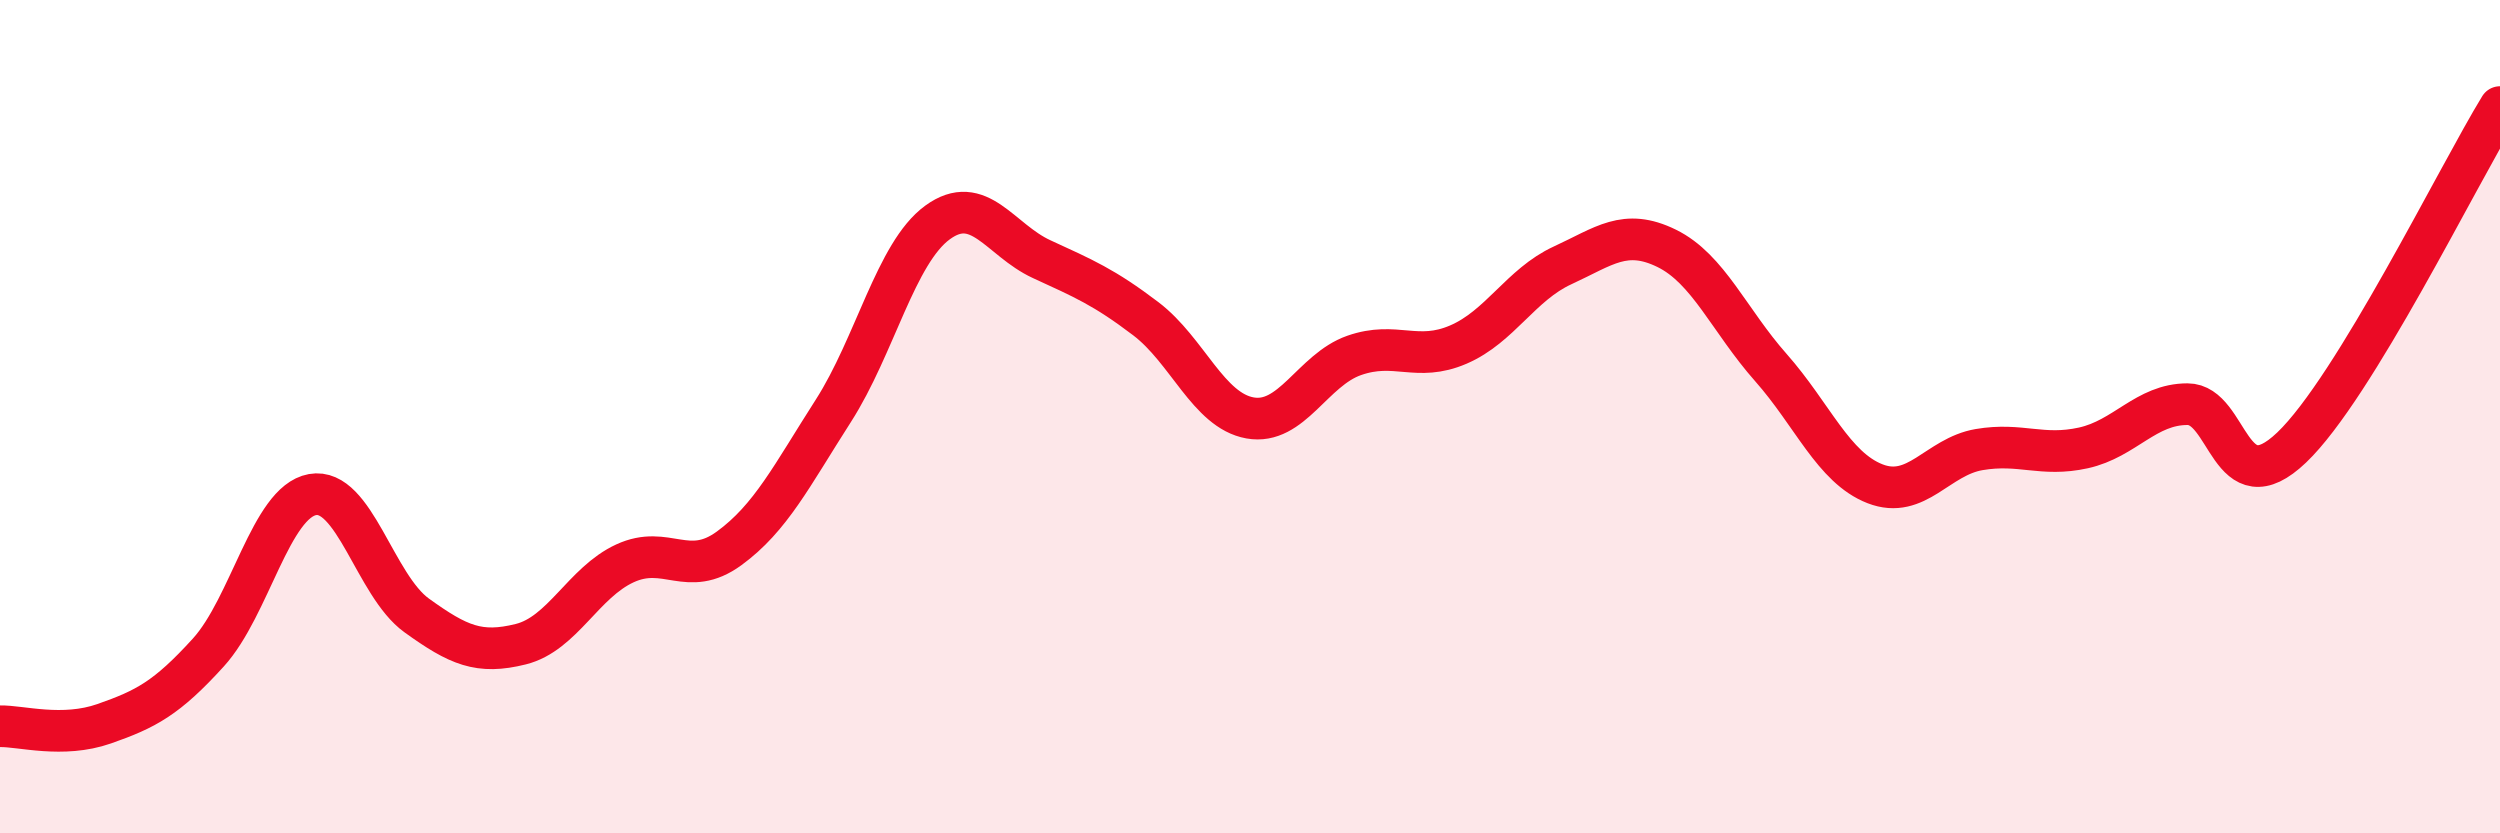
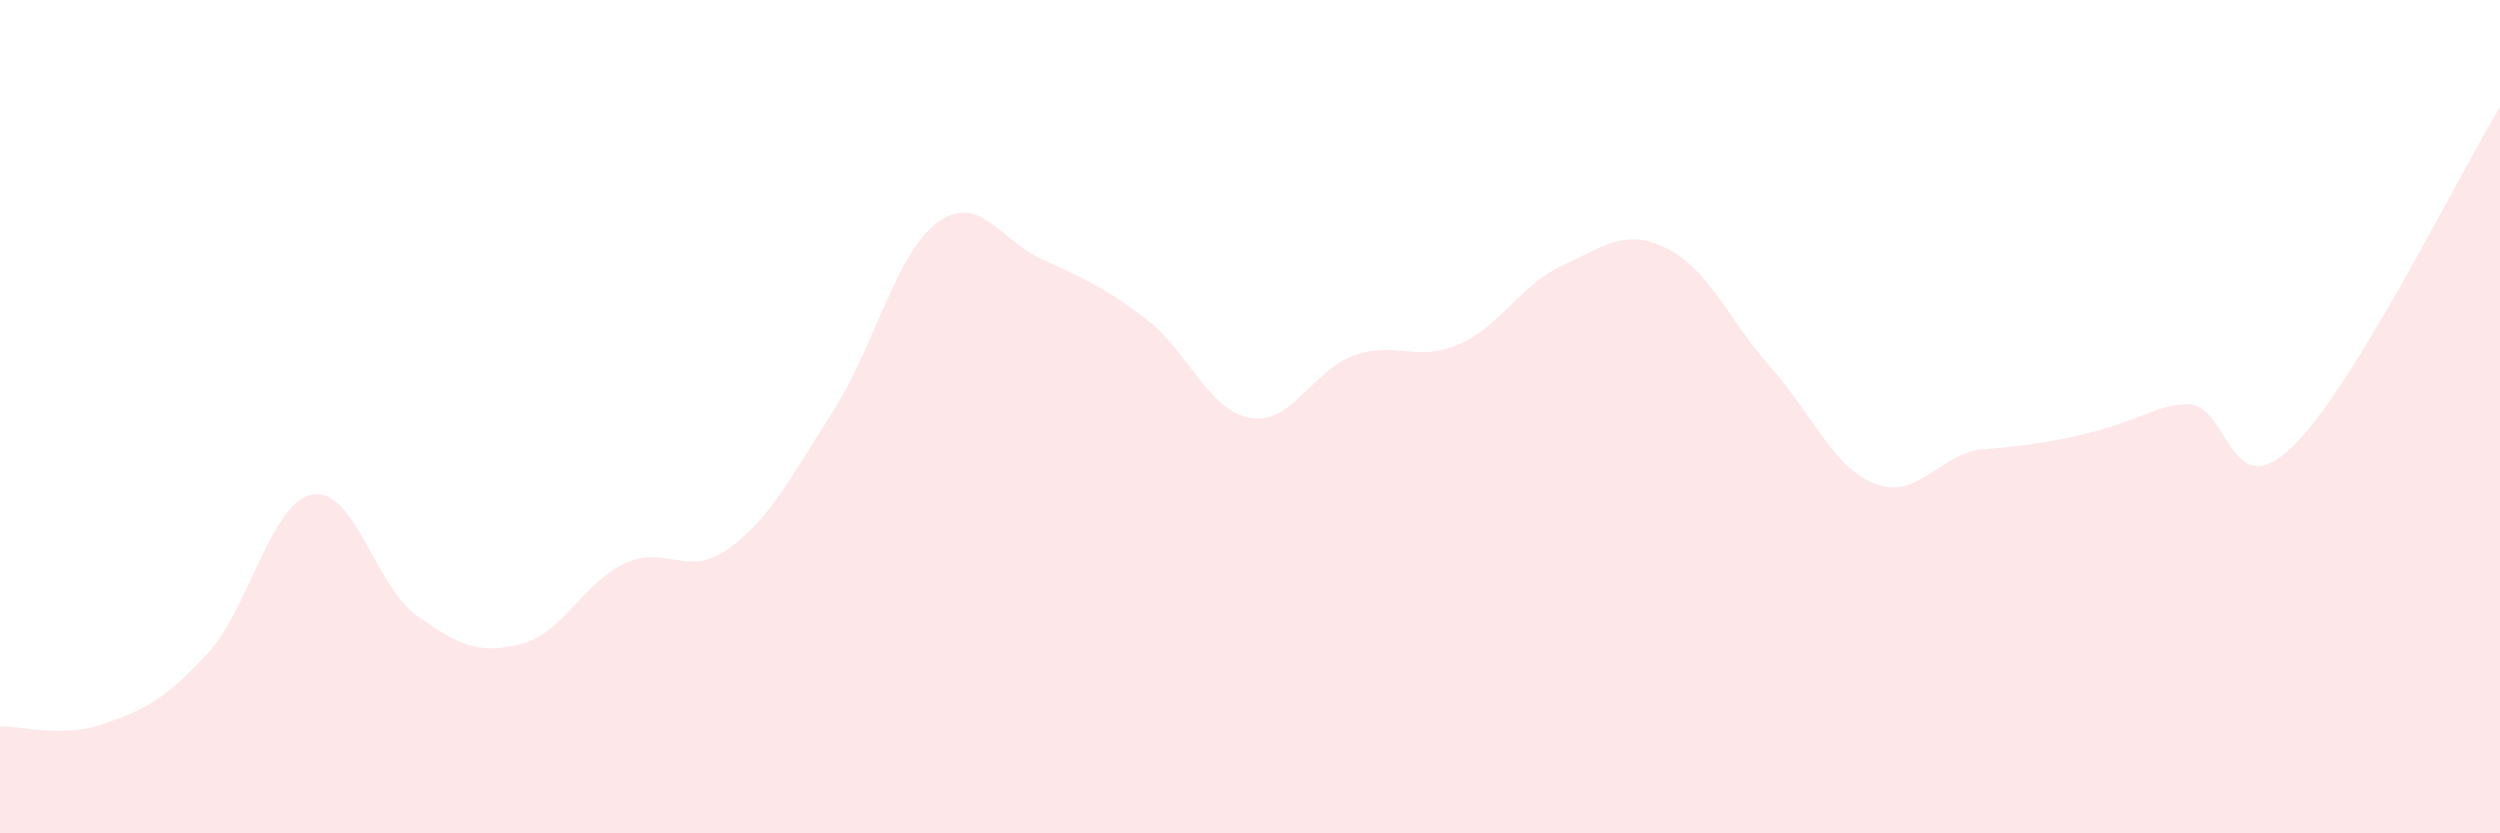
<svg xmlns="http://www.w3.org/2000/svg" width="60" height="20" viewBox="0 0 60 20">
-   <path d="M 0,17.43 C 0.5,17.42 1.5,17.72 2.5,17.37 C 3.5,17.02 4,16.76 5,15.66 C 6,14.56 6.5,12.05 7.5,11.87 C 8.5,11.69 9,14.05 10,14.77 C 11,15.49 11.5,15.71 12.5,15.46 C 13.5,15.21 14,13.98 15,13.52 C 16,13.06 16.5,13.89 17.5,13.16 C 18.5,12.43 19,11.42 20,9.86 C 21,8.3 21.5,6.07 22.5,5.34 C 23.5,4.61 24,5.76 25,6.22 C 26,6.68 26.5,6.89 27.5,7.65 C 28.5,8.41 29,9.85 30,10.03 C 31,10.21 31.5,8.88 32.5,8.53 C 33.5,8.18 34,8.7 35,8.27 C 36,7.84 36.5,6.83 37.5,6.37 C 38.5,5.91 39,5.47 40,5.96 C 41,6.45 41.5,7.69 42.5,8.82 C 43.5,9.95 44,11.22 45,11.61 C 46,12 46.5,10.96 47.5,10.79 C 48.5,10.62 49,10.97 50,10.75 C 51,10.53 51.5,9.7 52.5,9.7 C 53.5,9.7 53.5,12.17 55,10.74 C 56.5,9.31 59,4.2 60,2.57L60 20L0 20Z" fill="#EB0A25" opacity="0.1" stroke-linecap="round" stroke-linejoin="round" />
-   <path d="M 0,17.43 C 0.5,17.42 1.5,17.72 2.5,17.37 C 3.5,17.02 4,16.76 5,15.66 C 6,14.56 6.5,12.05 7.5,11.87 C 8.5,11.69 9,14.05 10,14.77 C 11,15.49 11.5,15.71 12.5,15.46 C 13.5,15.21 14,13.98 15,13.52 C 16,13.06 16.5,13.89 17.5,13.16 C 18.5,12.43 19,11.42 20,9.86 C 21,8.3 21.5,6.07 22.5,5.34 C 23.5,4.61 24,5.76 25,6.22 C 26,6.68 26.5,6.89 27.5,7.65 C 28.5,8.41 29,9.85 30,10.03 C 31,10.21 31.5,8.88 32.5,8.53 C 33.5,8.18 34,8.7 35,8.27 C 36,7.84 36.5,6.83 37.5,6.37 C 38.5,5.91 39,5.47 40,5.96 C 41,6.45 41.5,7.69 42.5,8.82 C 43.5,9.95 44,11.22 45,11.61 C 46,12 46.5,10.96 47.5,10.79 C 48.5,10.62 49,10.97 50,10.75 C 51,10.53 51.5,9.7 52.5,9.7 C 53.5,9.7 53.5,12.17 55,10.74 C 56.5,9.31 59,4.2 60,2.57" stroke="#EB0A25" stroke-width="1" fill="none" stroke-linecap="round" stroke-linejoin="round" />
+   <path d="M 0,17.43 C 0.5,17.42 1.5,17.72 2.5,17.37 C 3.5,17.02 4,16.76 5,15.66 C 6,14.56 6.5,12.05 7.5,11.87 C 8.5,11.69 9,14.05 10,14.77 C 11,15.49 11.5,15.71 12.5,15.46 C 13.5,15.21 14,13.98 15,13.52 C 16,13.06 16.5,13.89 17.5,13.16 C 18.5,12.43 19,11.42 20,9.86 C 21,8.3 21.5,6.07 22.5,5.34 C 23.5,4.61 24,5.76 25,6.22 C 26,6.68 26.5,6.89 27.5,7.65 C 28.5,8.41 29,9.85 30,10.03 C 31,10.21 31.5,8.88 32.5,8.53 C 33.5,8.18 34,8.7 35,8.27 C 36,7.84 36.5,6.83 37.5,6.37 C 38.5,5.91 39,5.47 40,5.96 C 41,6.45 41.5,7.69 42.5,8.82 C 43.5,9.95 44,11.22 45,11.61 C 46,12 46.5,10.96 47.5,10.79 C 51,10.53 51.5,9.7 52.5,9.7 C 53.5,9.7 53.5,12.17 55,10.74 C 56.5,9.31 59,4.2 60,2.57L60 20L0 20Z" fill="#EB0A25" opacity="0.1" stroke-linecap="round" stroke-linejoin="round" />
</svg>